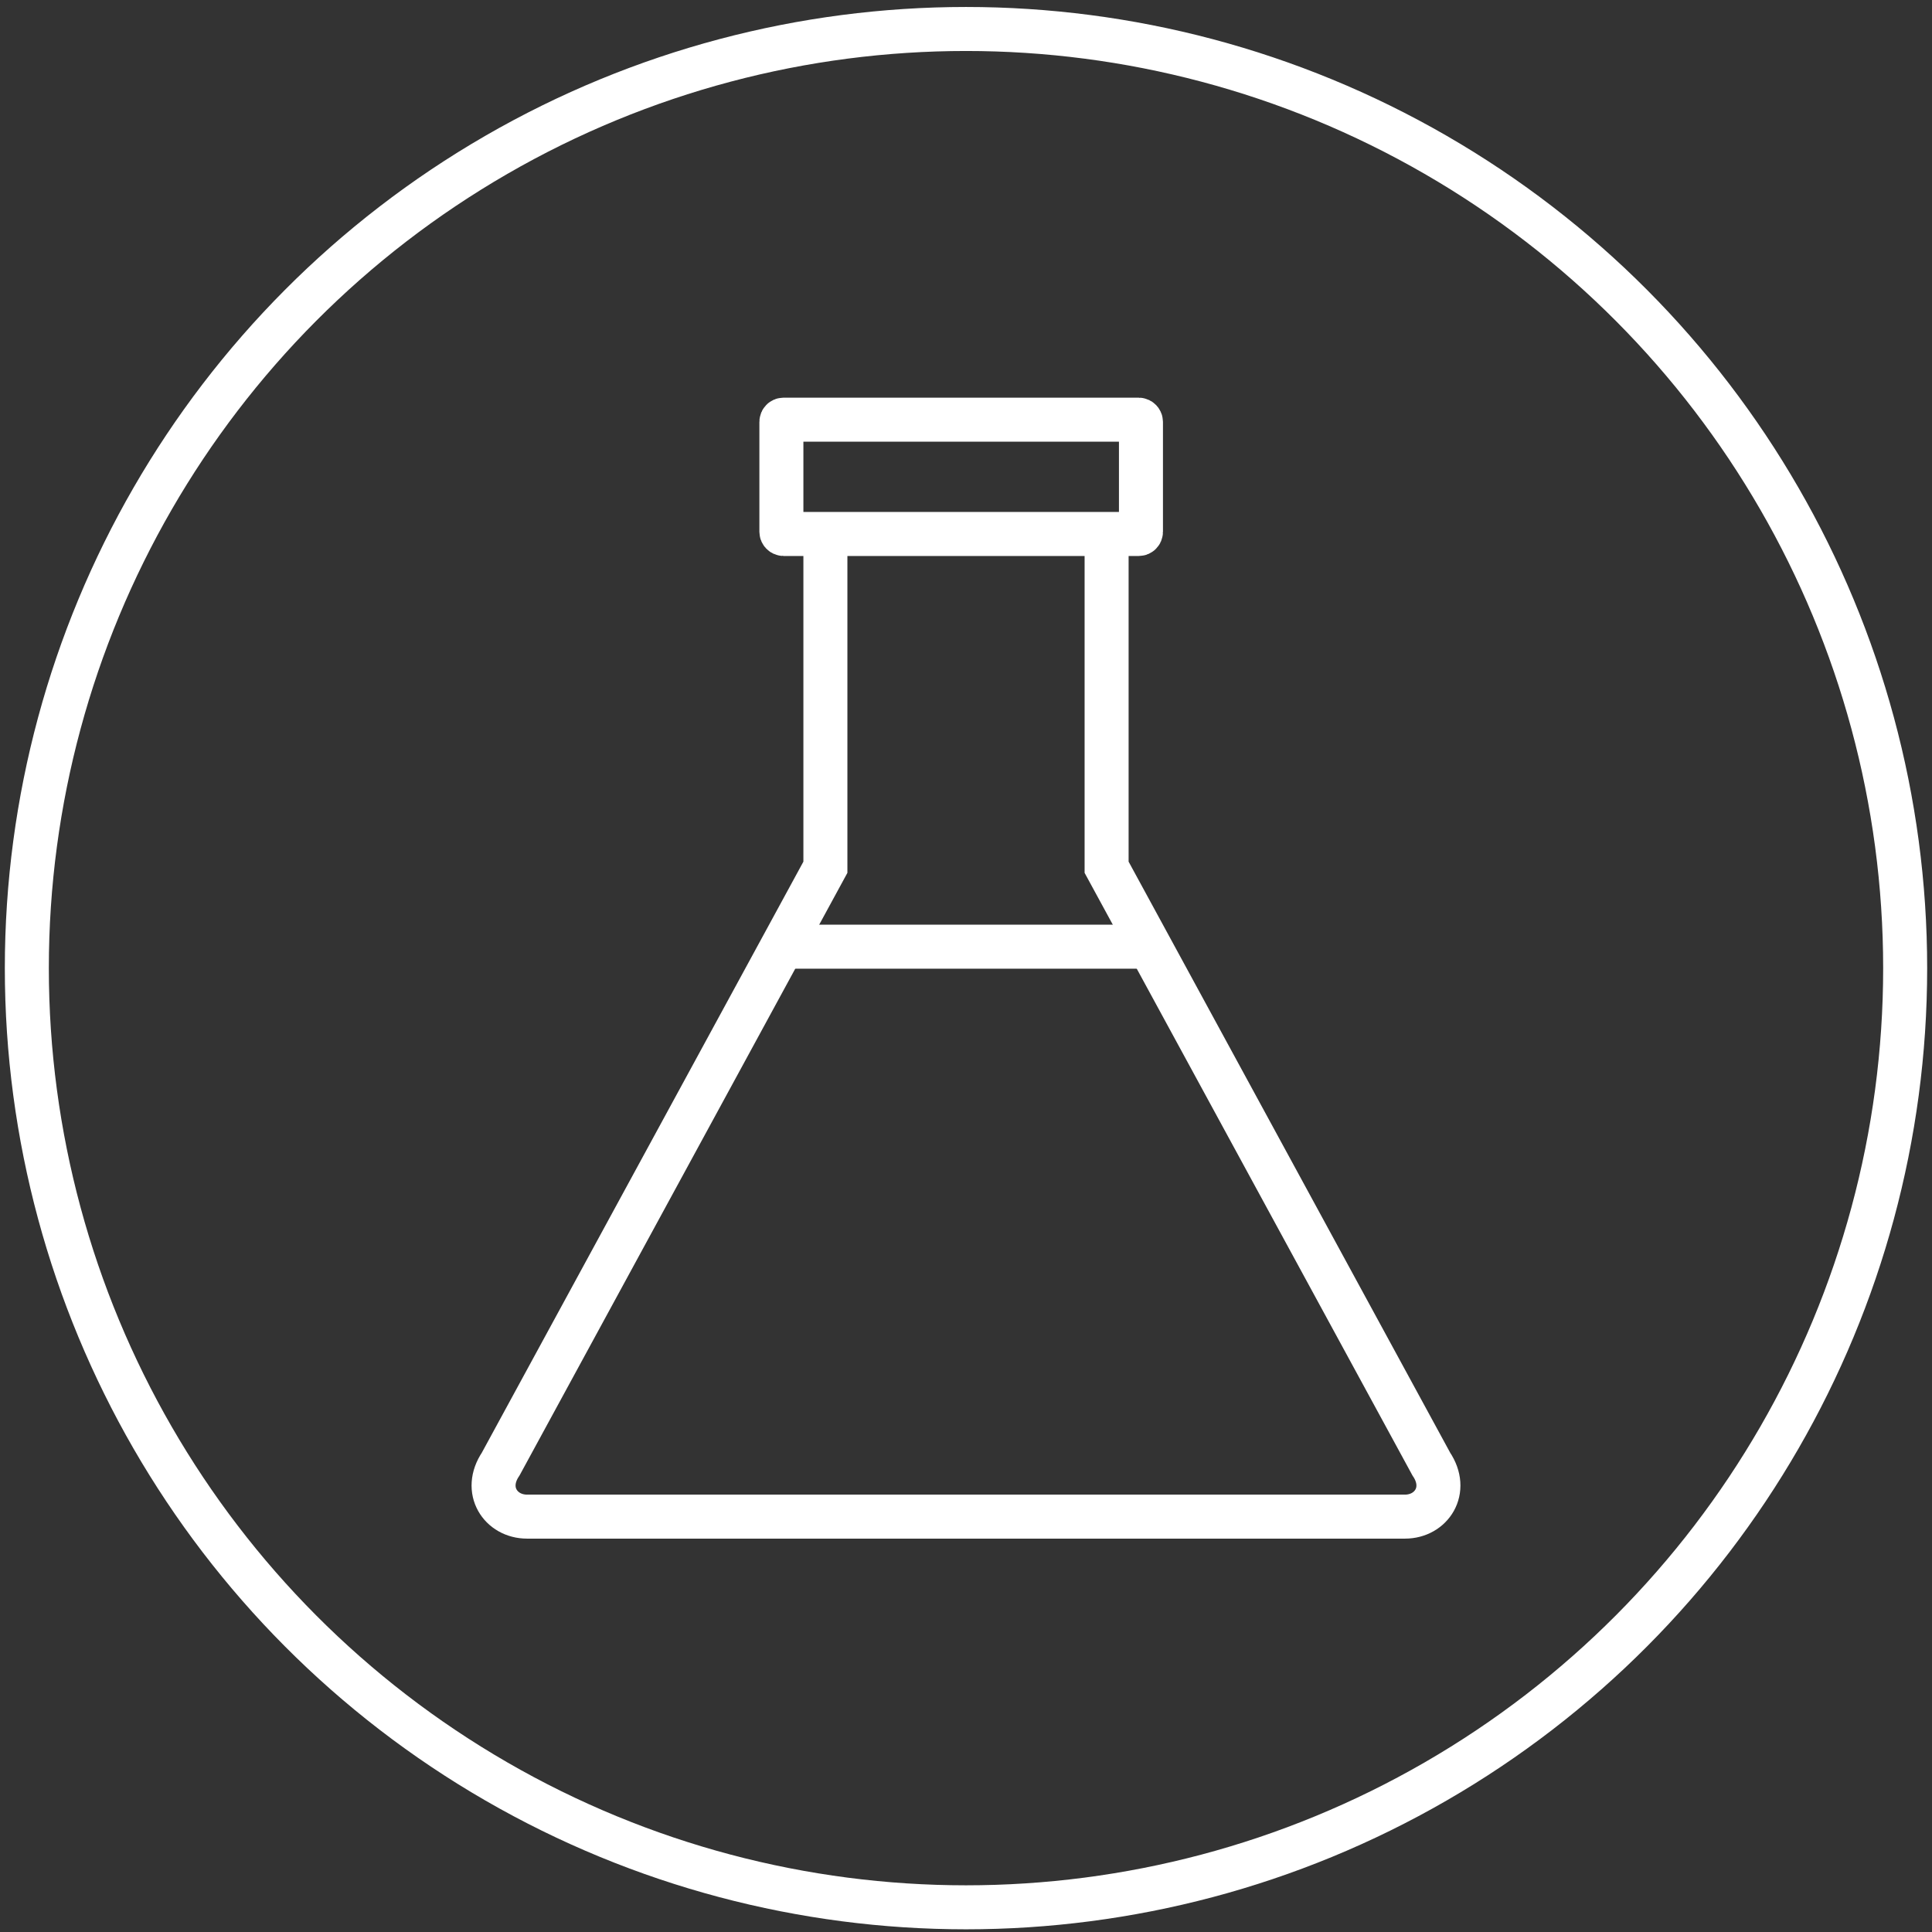
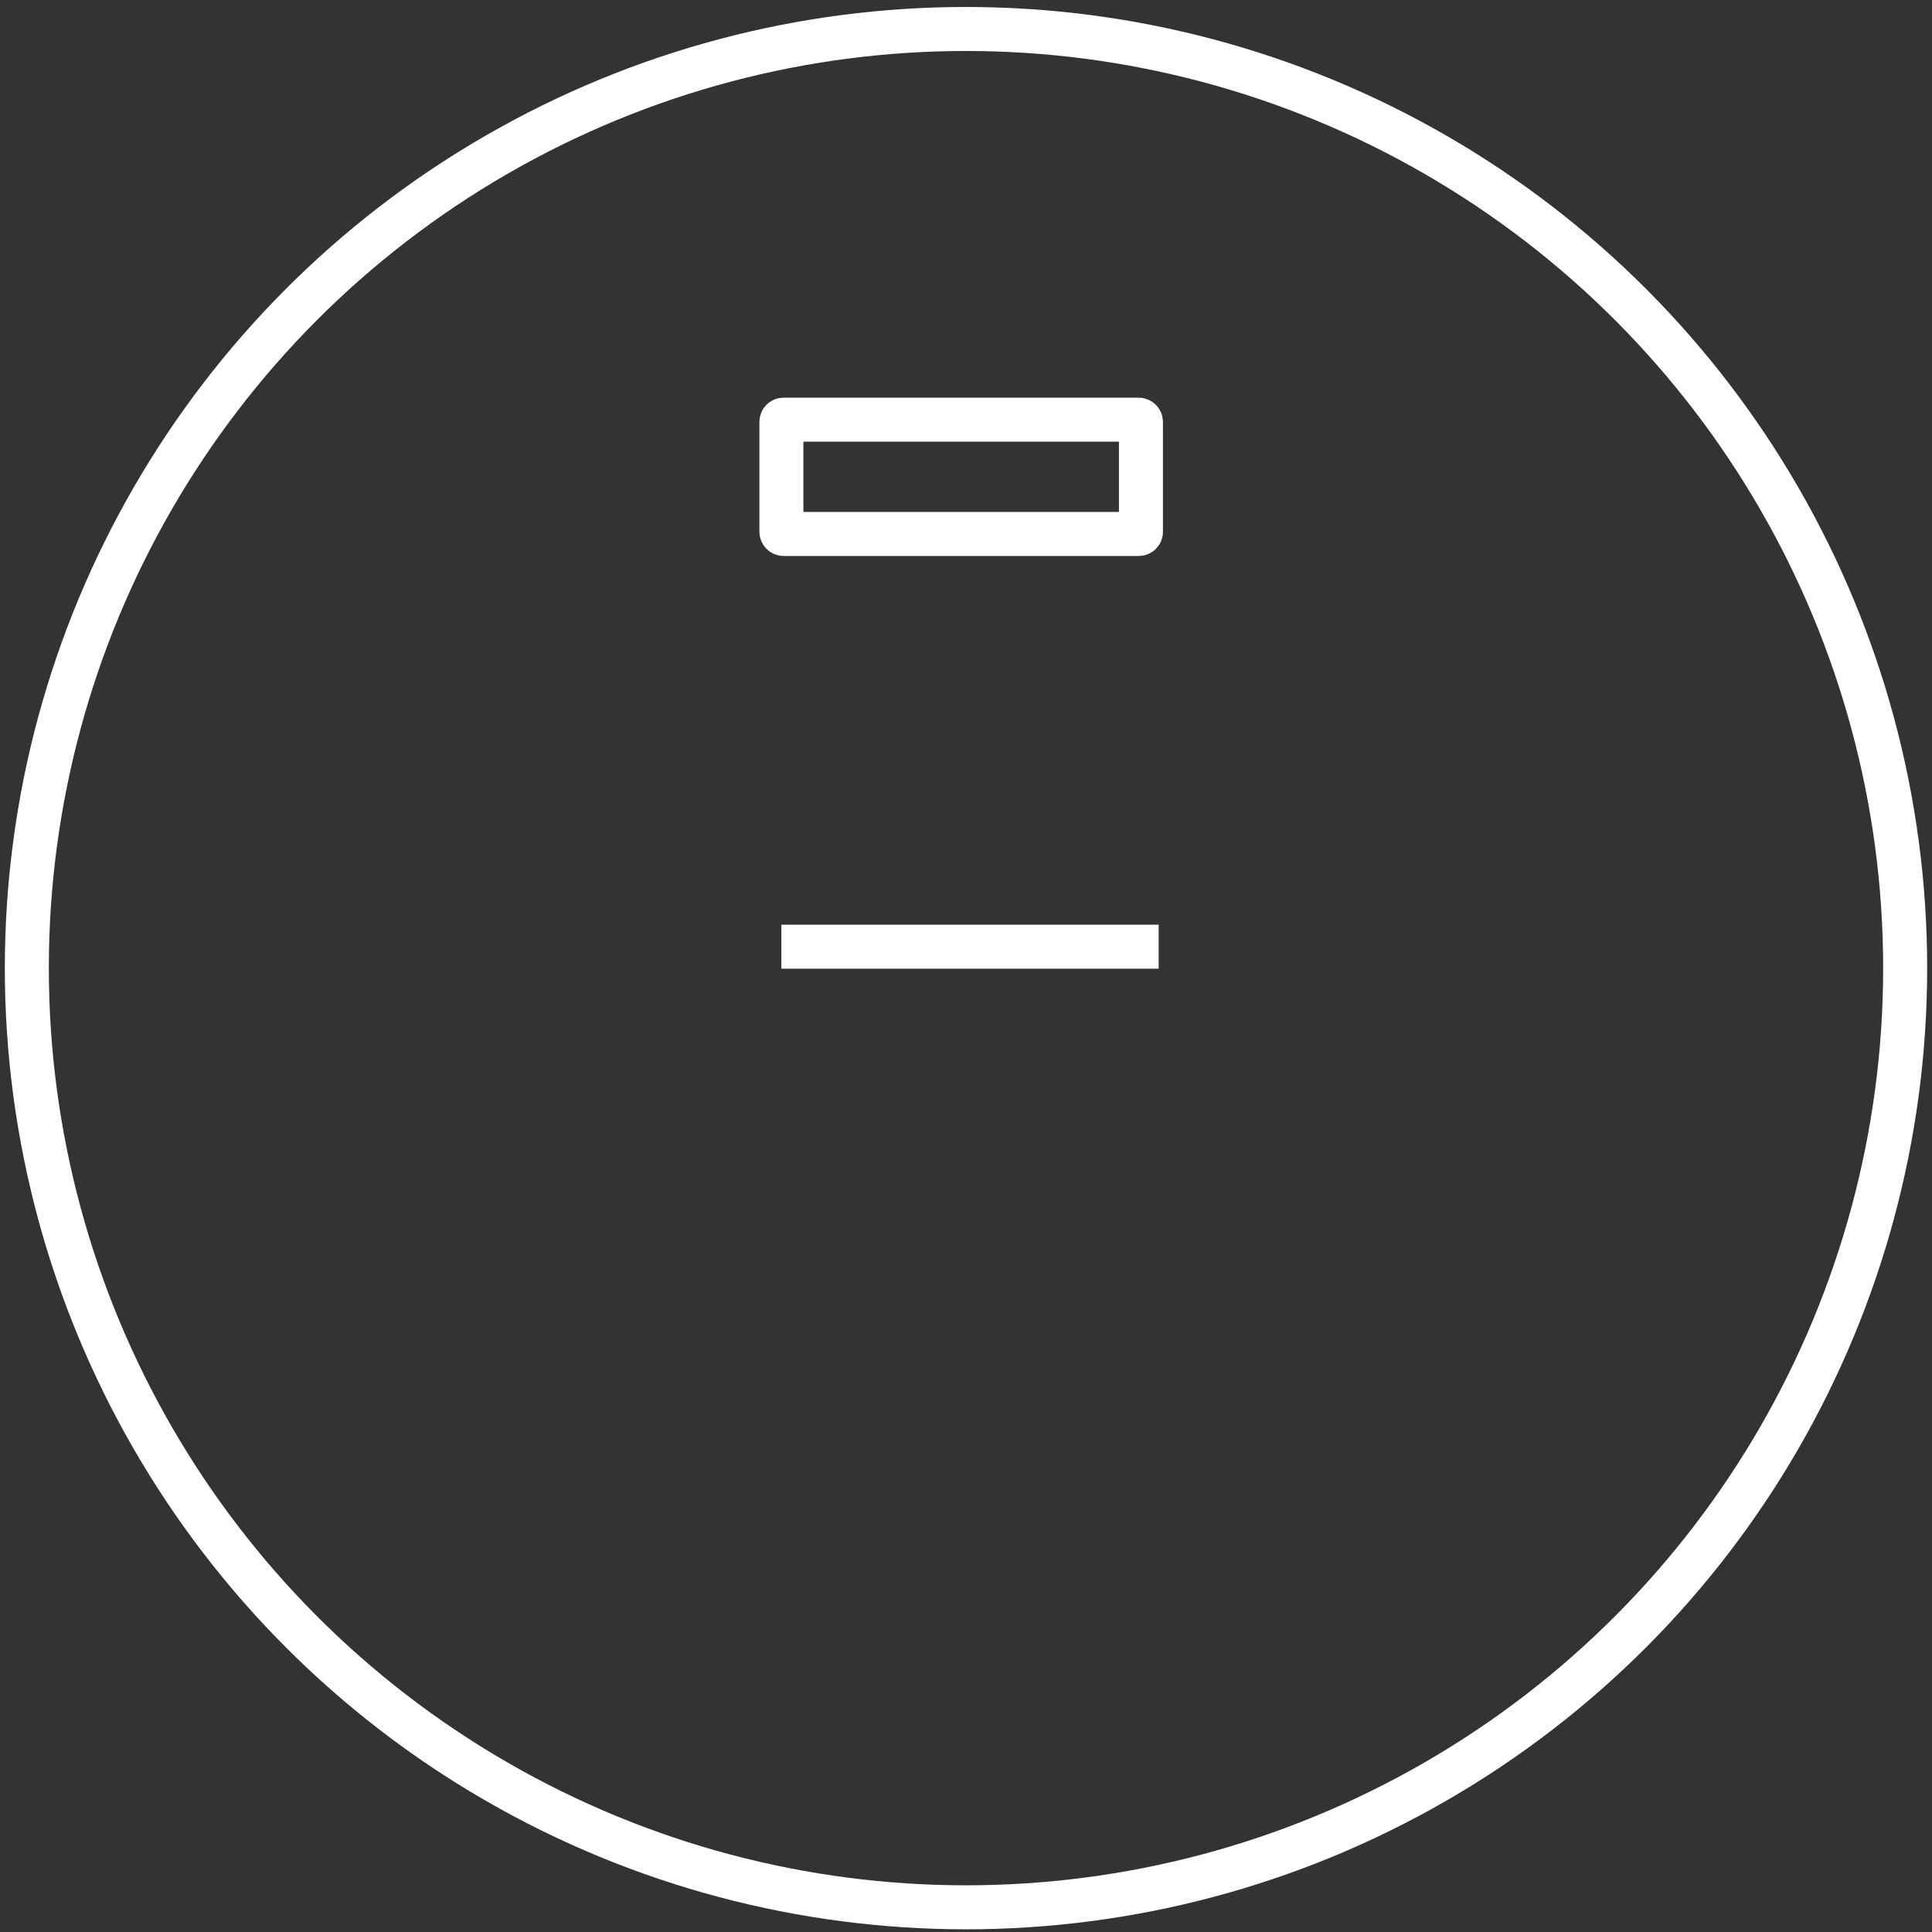
<svg xmlns="http://www.w3.org/2000/svg" id="Layer_2" viewBox="0 0 360 360">
  <rect x="0" y="0" width="360" height="360" fill="#333333" stroke="none" />
  <defs>
    <style>.cls-1{fill:none;stroke:#FFF;stroke-miterlimit:10;stroke-width:8.2px;}</style>
  </defs>
  <g id="Outside_Main_Art">
-     <path class="cls-1" d="M180,282.6h81.8c4.9,0,8.2-4.9,4.9-9.8l-60.5-111.2v-60.5" />
-     <path class="cls-1" d="M180,282.6h-81.8c-4.9,0-8.2-4.9-4.9-9.8l60.5-111.2v-60.5" />
    <rect class="cls-1" x="145.6" y="78.2" width="67" height="21.3" rx=".4" ry=".4" />
    <line class="cls-1" x1="145.6" y1="176.4" x2="215.9" y2="176.4" />
  </g>
  <circle class="cls-1" cx="180" cy="180.4" r="175" />
</svg>